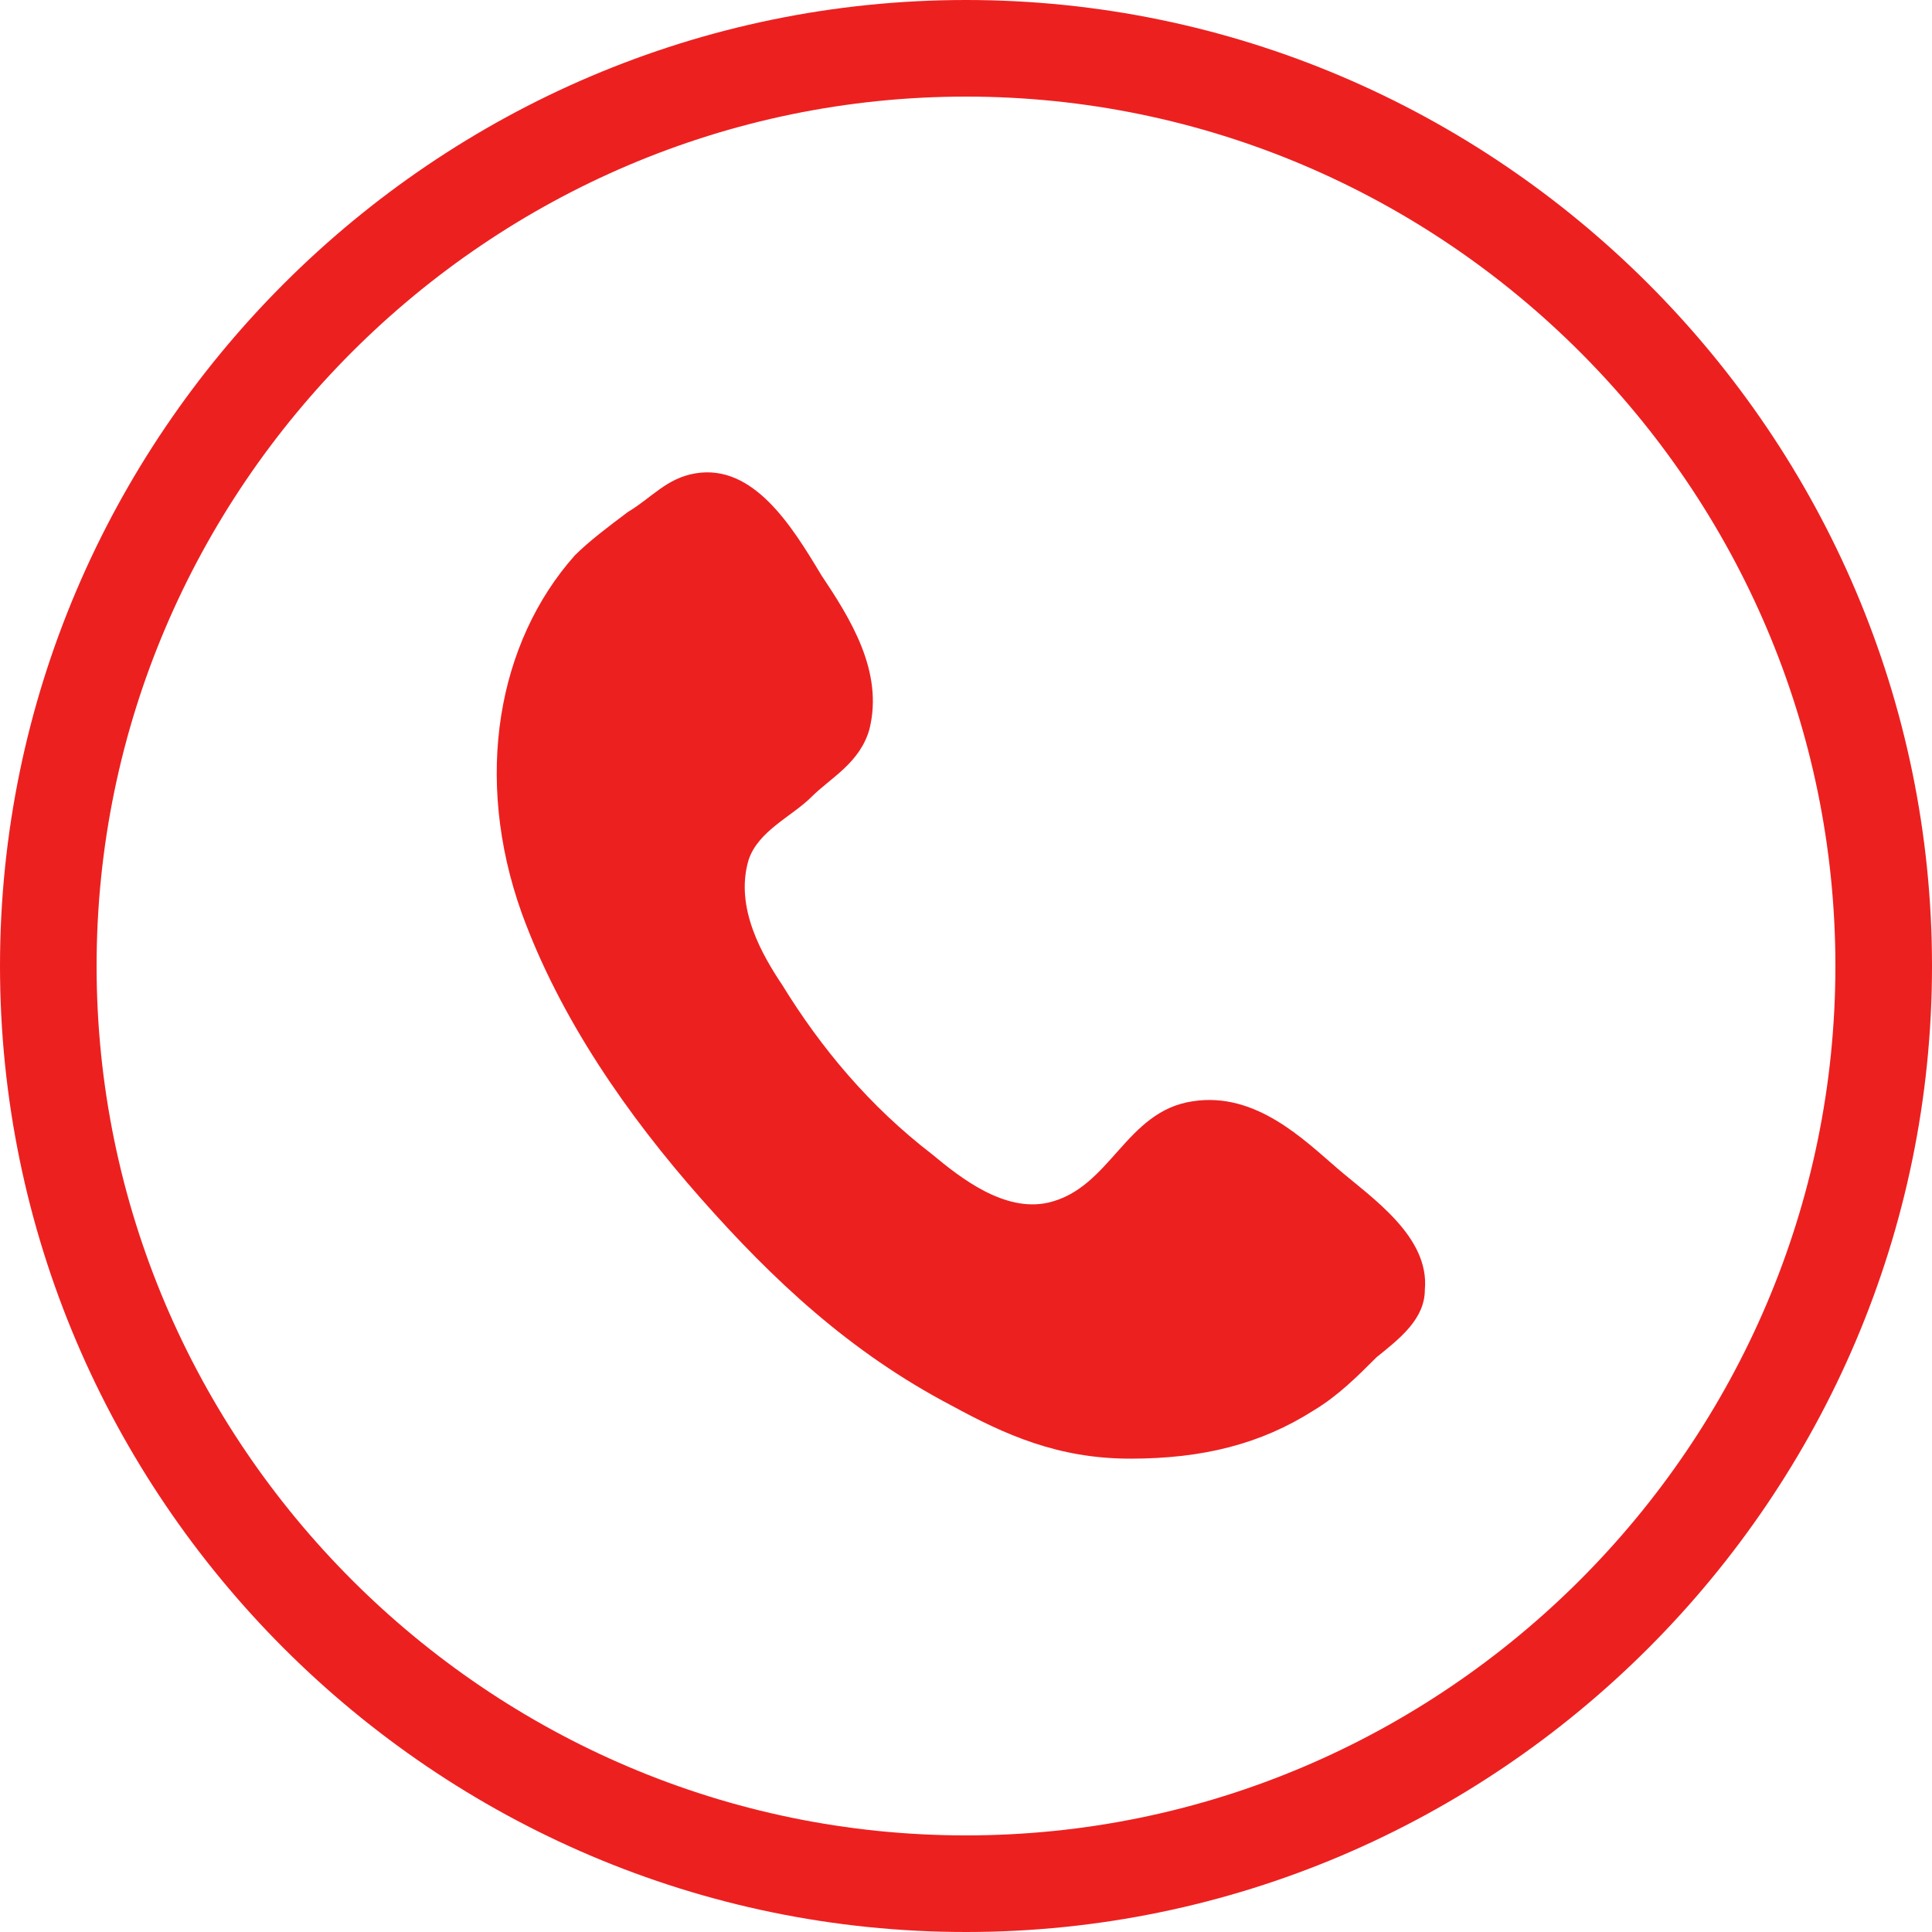
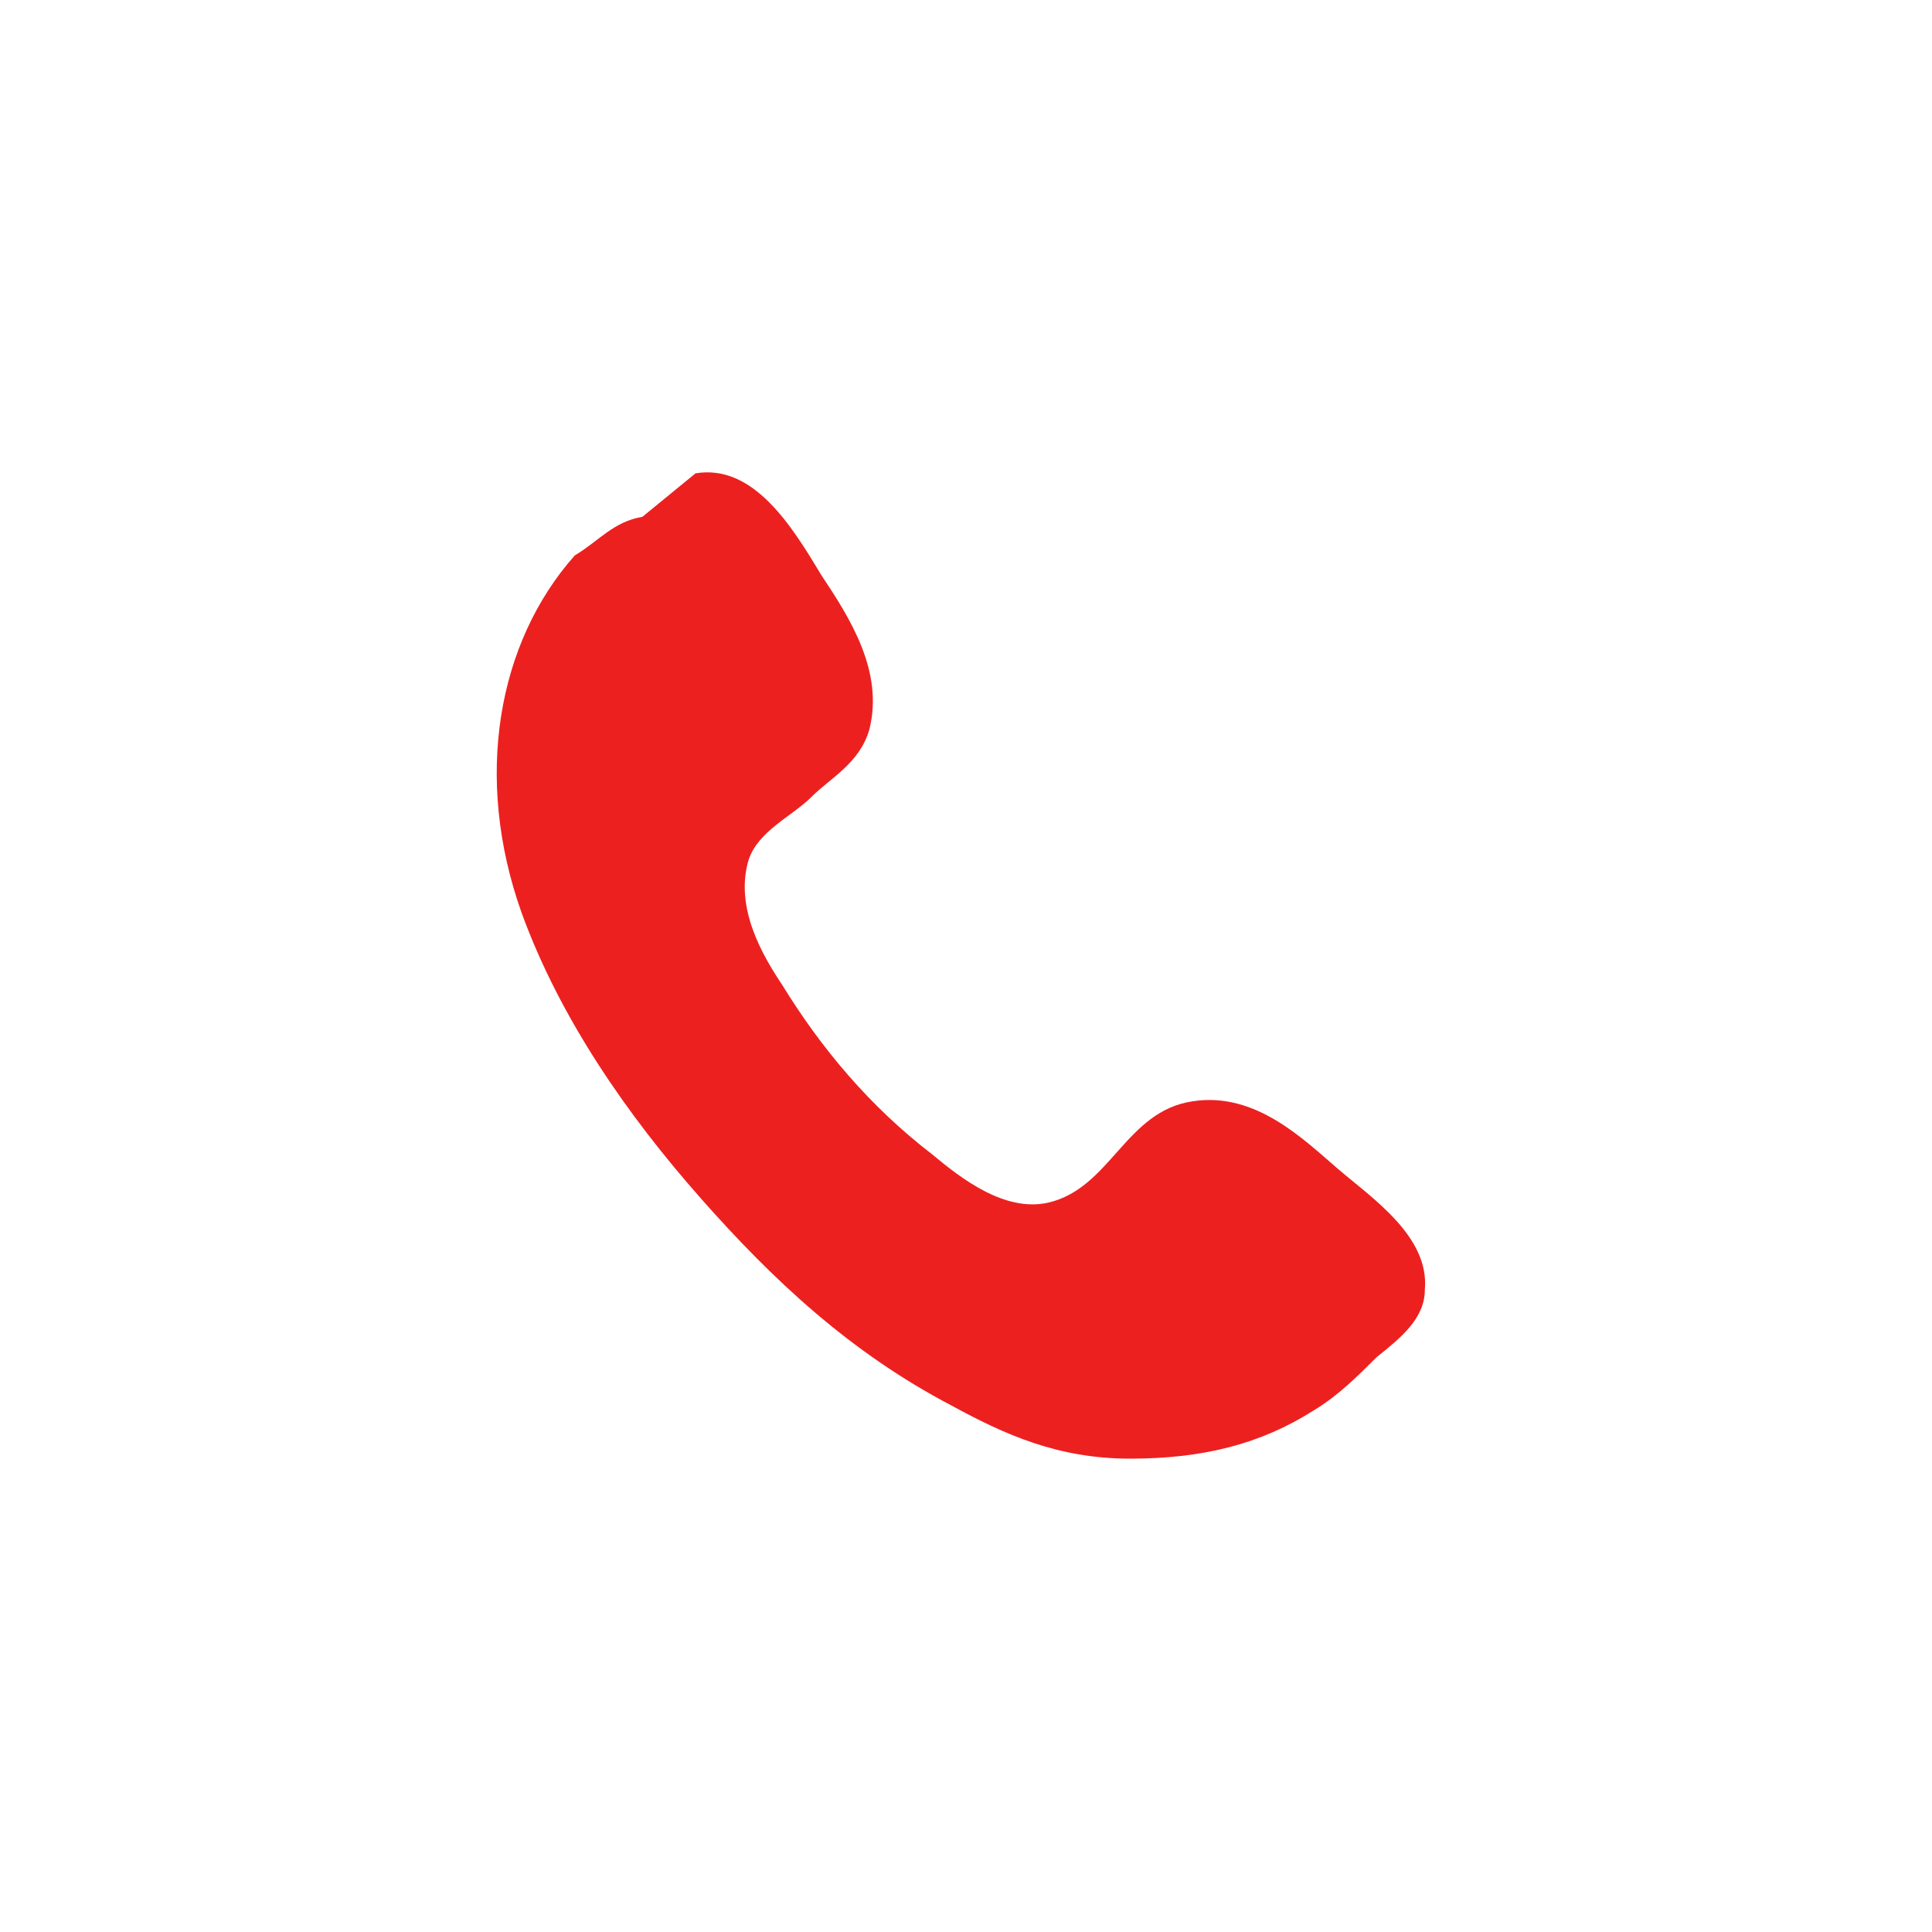
<svg xmlns="http://www.w3.org/2000/svg" width="40" height="40" xml:space="preserve" version="1.1">
  <g>
    <title>Layer 1</title>
    <g id="svg_1">
      <g id="svg_2">
        <g id="svg_3">
          <g id="svg_4">
-             <path id="svg_5" fill="#ED2020" d="m20,2c9.9,0 18,8.1 18,18s-8.1,18 -18,18s-18,-8.1 -18,-18s8.1,-18 18,-18m0,-2c-11,0 -20,9 -20,20c0,11 9,20 20,20c11,0 20,-9 20,-20c0,-11 -9,-20 -20,-20l0,0z" class="st0" />
-           </g>
+             </g>
        </g>
      </g>
-       <path id="svg_6" fill="#ED2020" clip-rule="evenodd" fill-rule="evenodd" d="m14.4,9.8c1.2,-0.2 2,1.1 2.6,2.1c0.6,0.9 1.3,2 1,3.2c-0.2,0.7 -0.8,1 -1.2,1.4c-0.4,0.4 -1.1,0.7 -1.3,1.3c-0.3,1 0.3,2 0.7,2.6c0.8,1.3 1.8,2.5 3.1,3.5c0.6,0.5 1.5,1.2 2.4,1c1.3,-0.3 1.6,-1.9 3,-2.1c1.3,-0.2 2.3,0.8 3,1.4c0.7,0.6 1.9,1.4 1.8,2.5c0,0.6 -0.5,1 -1,1.4c-0.4,0.4 -0.8,0.8 -1.3,1.1c-1.1,0.7 -2.3,1 -3.8,1c-1.5,0 -2.6,-0.5 -3.7,-1.1c-2.1,-1.1 -3.7,-2.6 -5.2,-4.3c-1.5,-1.7 -2.9,-3.7 -3.7,-5.9c-1,-2.8 -0.5,-5.6 1.1,-7.4c0.3,-0.3 0.7,-0.6 1.1,-0.9c0.5,-0.3 0.8,-0.7 1.4,-0.8z" class="st1" />
+       <path id="svg_6" fill="#ED2020" clip-rule="evenodd" fill-rule="evenodd" d="m14.4,9.8c1.2,-0.2 2,1.1 2.6,2.1c0.6,0.9 1.3,2 1,3.2c-0.2,0.7 -0.8,1 -1.2,1.4c-0.4,0.4 -1.1,0.7 -1.3,1.3c-0.3,1 0.3,2 0.7,2.6c0.8,1.3 1.8,2.5 3.1,3.5c0.6,0.5 1.5,1.2 2.4,1c1.3,-0.3 1.6,-1.9 3,-2.1c1.3,-0.2 2.3,0.8 3,1.4c0.7,0.6 1.9,1.4 1.8,2.5c0,0.6 -0.5,1 -1,1.4c-0.4,0.4 -0.8,0.8 -1.3,1.1c-1.1,0.7 -2.3,1 -3.8,1c-1.5,0 -2.6,-0.5 -3.7,-1.1c-2.1,-1.1 -3.7,-2.6 -5.2,-4.3c-1.5,-1.7 -2.9,-3.7 -3.7,-5.9c-1,-2.8 -0.5,-5.6 1.1,-7.4c0.5,-0.3 0.8,-0.7 1.4,-0.8z" class="st1" />
    </g>
  </g>
</svg>